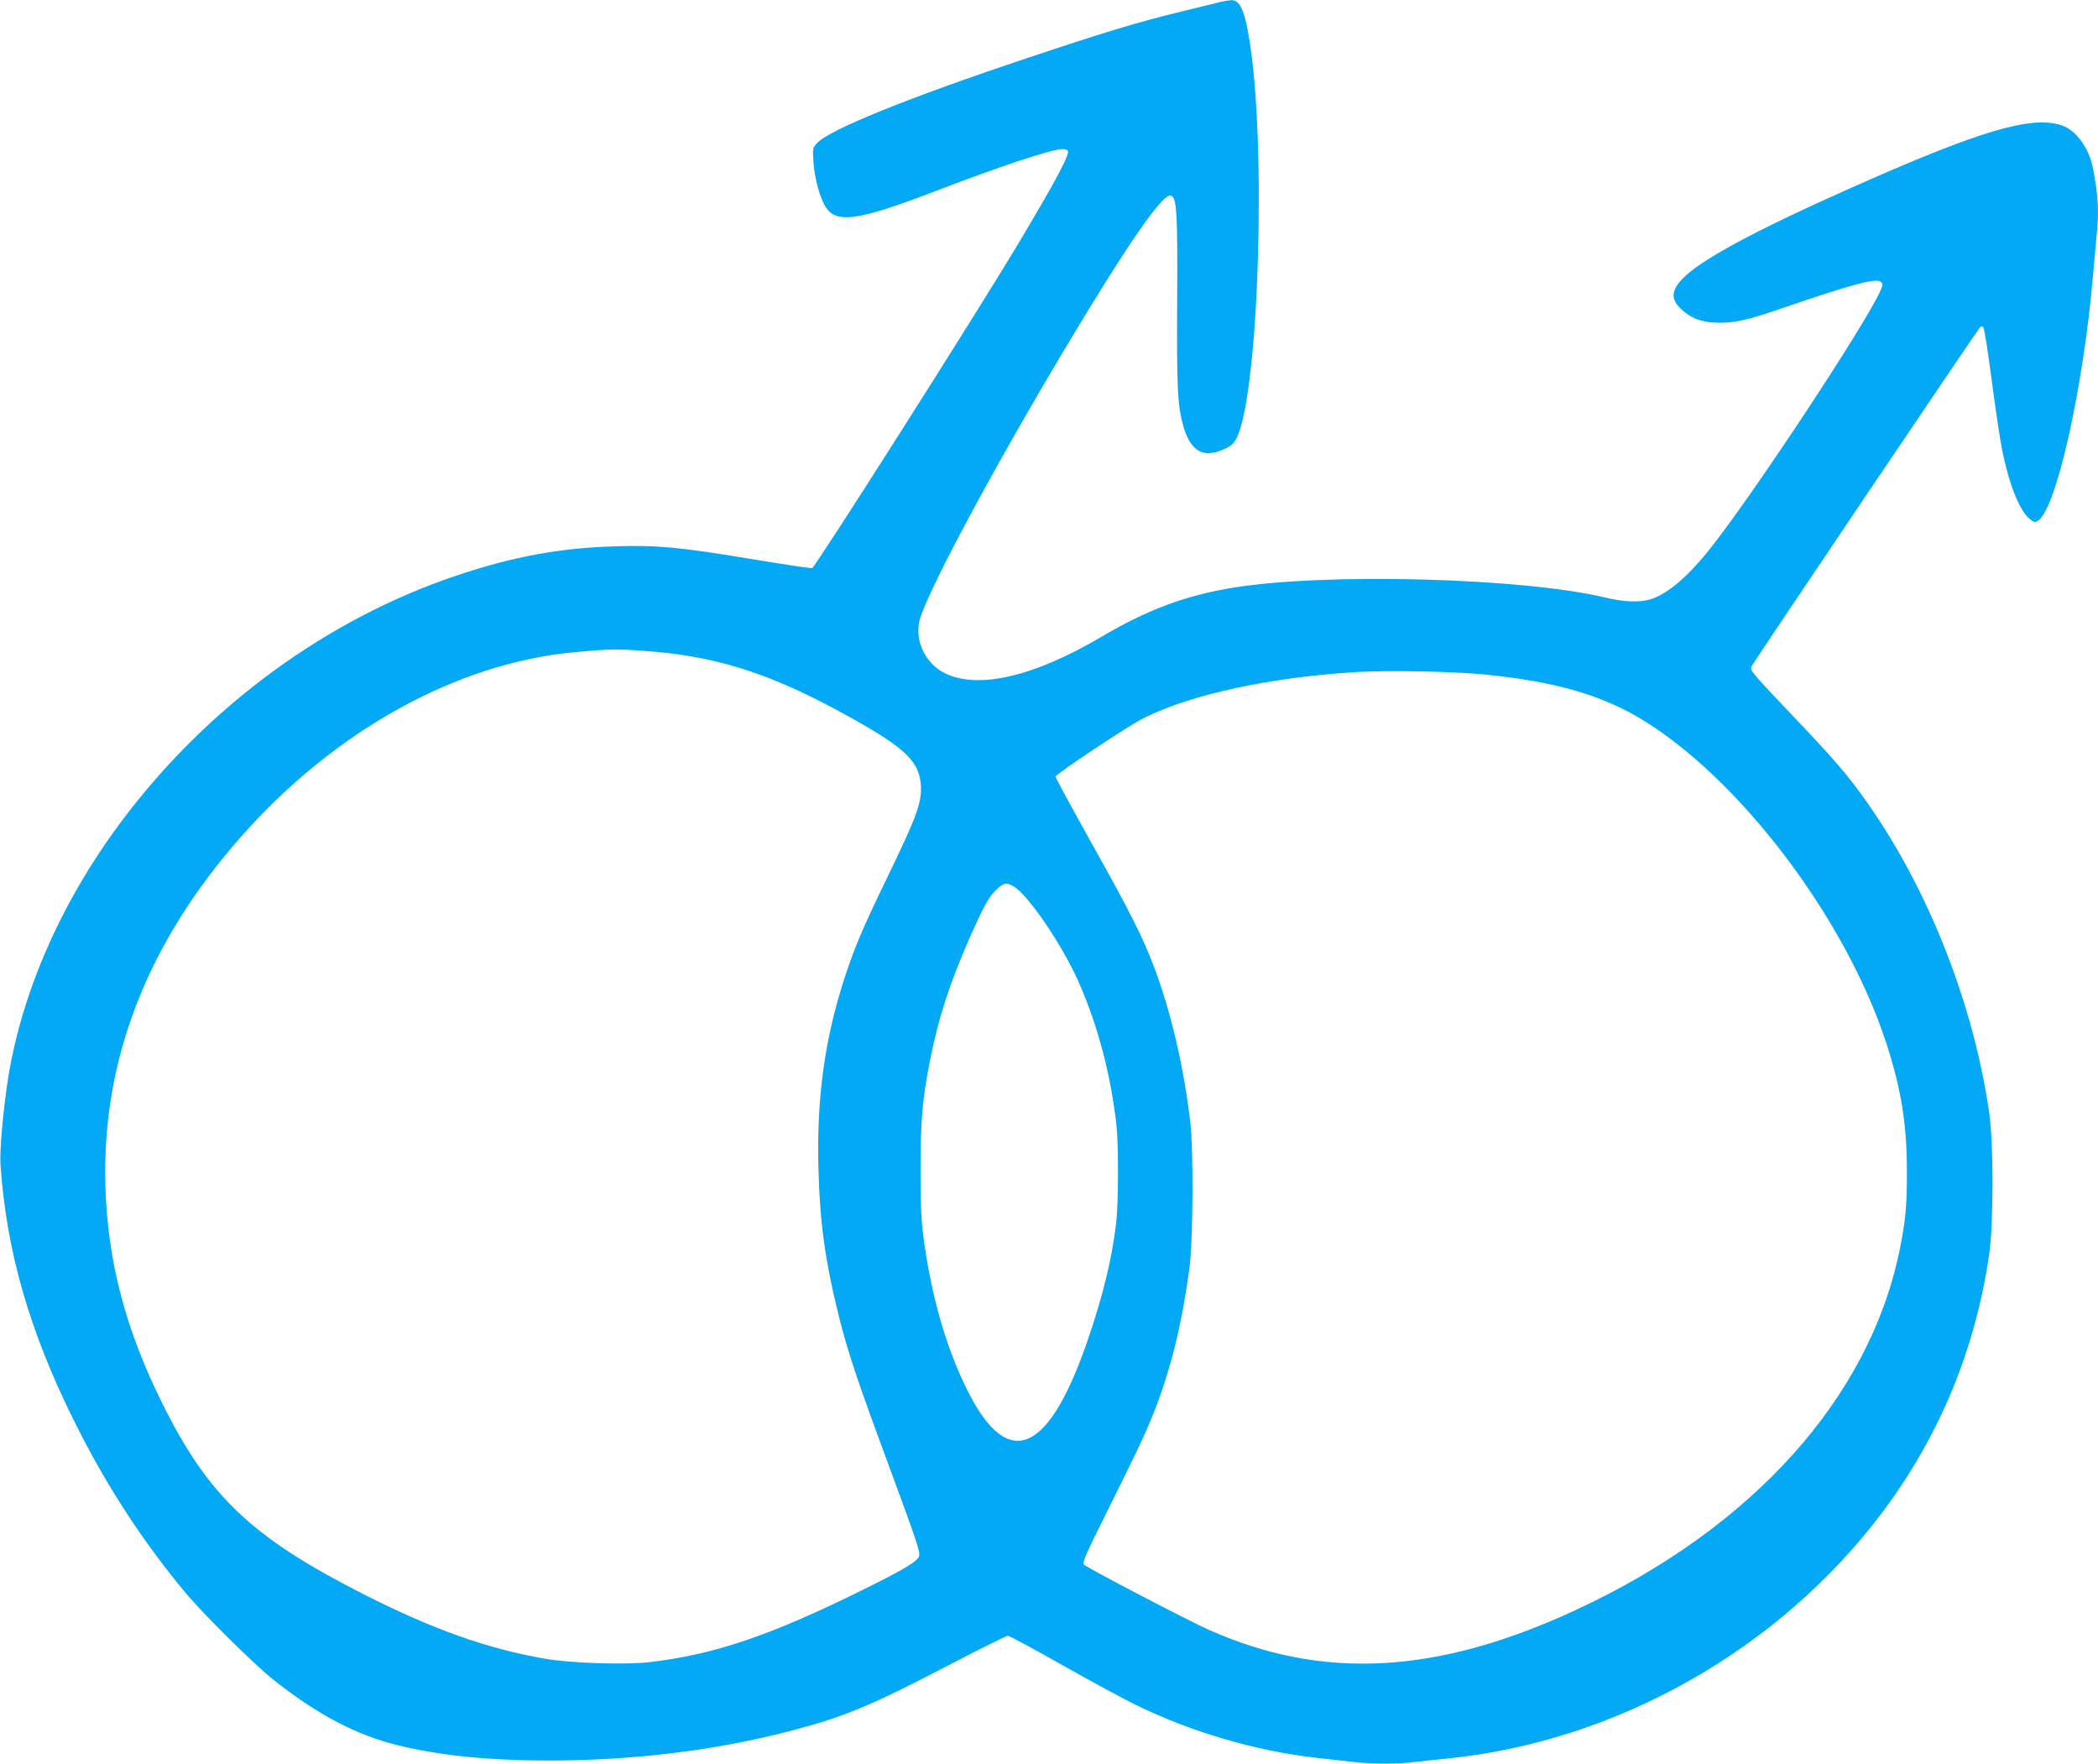
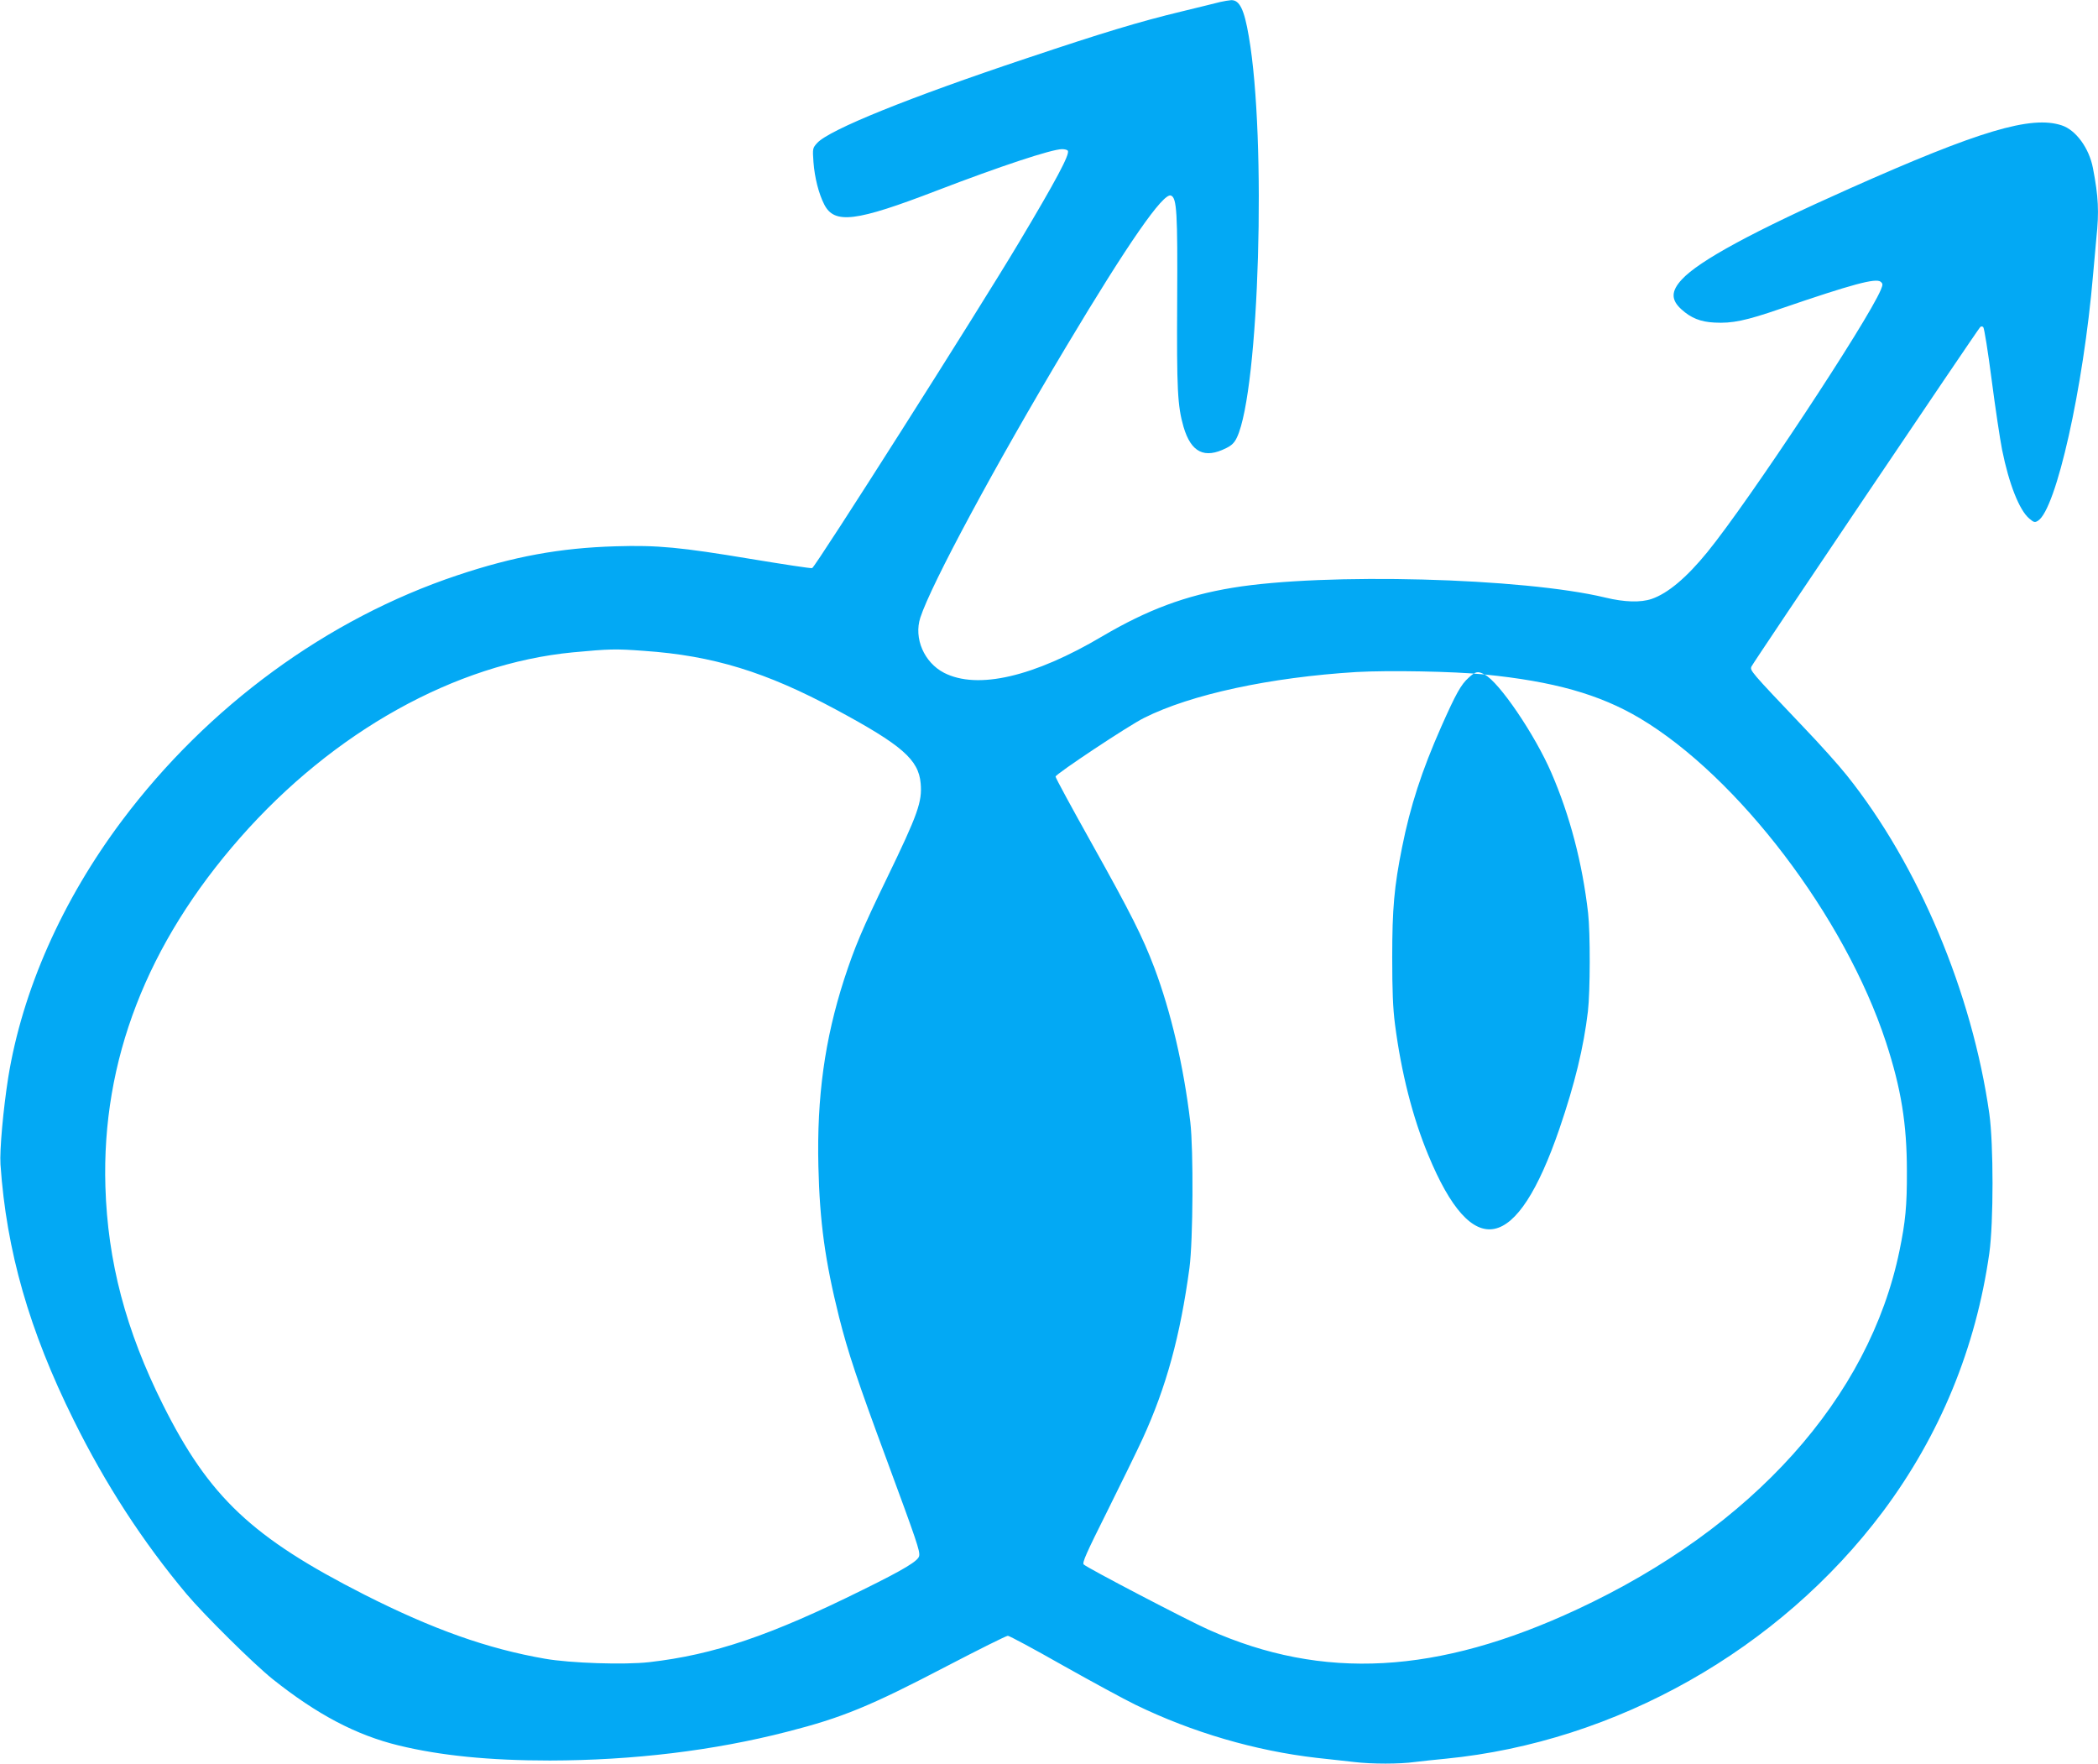
<svg xmlns="http://www.w3.org/2000/svg" version="1.0" width="1280pt" height="1076pt" viewBox="0 0 1280 1076" preserveAspectRatio="xMidYMid meet">
  <g transform="translate(0,1076) scale(0.1,-0.1)" fill="#03a9f4" stroke="none">
-     <path d="M7445 10748 c-22 -6 -130 -32 -240 -59 -253 -61 -475 -128 -940 -284 -722 -241 -1204 -436 -1279 -517 -28 -31 -29 -33 -23 -117 7 -94 32 -193 66 -259 62 -121 192 -105 686 85 388 149 702 253 765 253 16 0 32 -4 35 -10 13 -21 -73 -182 -298 -559 -251 -421 -1241 -1979 -1262 -1987 -6 -3 -175 23 -375 56 -427 71 -568 85 -825 77 -339 -10 -621 -62 -965 -177 -793 -265 -1522 -798 -2046 -1497 -365 -487 -608 -1036 -694 -1568 -30 -191 -53 -442 -47 -530 36 -526 175 -1012 447 -1560 193 -390 420 -740 688 -1060 108 -128 410 -427 525 -519 271 -216 510 -342 769 -405 255 -62 552 -92 923 -92 507 1 999 60 1449 176 333 85 504 155 971 399 196 102 364 186 374 186 9 0 160 -81 336 -181 176 -99 375 -207 443 -240 345 -168 731 -281 1107 -324 77 -8 179 -20 226 -25 109 -13 278 -13 371 0 40 5 125 14 188 20 1040 102 2036 665 2668 1508 348 466 567 998 649 1577 26 186 26 665 0 850 -105 739 -433 1519 -870 2065 -46 58 -164 190 -263 293 -329 346 -328 346 -318 371 8 20 1374 2047 1395 2070 6 6 13 6 19 0 6 -6 29 -150 51 -320 22 -170 51 -363 64 -429 42 -208 105 -368 166 -419 28 -24 34 -25 53 -13 111 70 277 811 336 1502 6 72 15 171 20 222 17 161 13 253 -21 428 -23 121 -104 232 -190 260 -186 62 -502 -32 -1294 -385 -589 -262 -919 -441 -1024 -555 -66 -71 -67 -124 -3 -182 58 -53 117 -77 202 -81 107 -6 191 11 405 85 435 149 580 188 609 164 14 -12 14 -17 1 -49 -82 -195 -806 -1291 -1058 -1600 -127 -156 -241 -252 -340 -286 -67 -23 -166 -20 -282 8 -501 121 -1713 153 -2275 60 -287 -47 -521 -135 -793 -295 -420 -249 -763 -328 -967 -224 -122 63 -186 211 -145 337 66 203 459 933 891 1655 378 632 591 938 638 920 36 -14 41 -103 38 -642 -3 -544 2 -641 39 -770 46 -155 127 -196 260 -129 35 17 51 34 66 66 136 290 181 1822 72 2446 -28 166 -57 223 -108 221 -14 -1 -44 -6 -66 -11z m-3515 -3959 c420 -29 744 -129 1170 -358 403 -217 504 -305 517 -450 10 -112 -16 -187 -207 -581 -150 -310 -195 -416 -260 -615 -118 -366 -167 -717 -157 -1140 8 -341 41 -579 126 -920 55 -217 111 -386 294 -880 180 -488 200 -547 195 -577 -4 -30 -89 -82 -343 -207 -565 -280 -910 -397 -1305 -442 -151 -17 -481 -6 -635 21 -351 61 -683 179 -1100 390 -687 349 -949 596 -1231 1160 -227 454 -337 873 -351 1331 -23 768 253 1481 823 2129 569 647 1312 1061 2029 1130 225 21 259 22 435 9z m5127 -144 c422 -42 701 -121 946 -266 601 -357 1253 -1214 1503 -1976 93 -284 128 -500 128 -788 1 -212 -9 -310 -45 -485 -185 -899 -896 -1690 -1967 -2189 -852 -397 -1551 -435 -2248 -124 -122 54 -741 377 -762 398 -11 10 15 68 144 326 86 173 183 371 215 441 145 316 230 629 286 1043 22 166 25 722 5 890 -41 343 -118 671 -219 940 -72 190 -144 333 -381 757 -122 218 -222 402 -222 410 0 15 445 311 540 358 286 144 772 248 1296 280 197 11 592 4 781 -15z m-2878 -1290 c89 -45 308 -368 408 -600 113 -261 189 -550 224 -855 14 -123 13 -478 -1 -600 -26 -220 -80 -442 -174 -717 -261 -760 -530 -814 -800 -160 -95 228 -165 503 -203 797 -13 100 -17 207 -17 410 0 296 12 431 60 670 50 251 120 467 239 736 90 203 121 258 167 299 42 39 56 42 97 20z" />
+     <path d="M7445 10748 c-22 -6 -130 -32 -240 -59 -253 -61 -475 -128 -940 -284 -722 -241 -1204 -436 -1279 -517 -28 -31 -29 -33 -23 -117 7 -94 32 -193 66 -259 62 -121 192 -105 686 85 388 149 702 253 765 253 16 0 32 -4 35 -10 13 -21 -73 -182 -298 -559 -251 -421 -1241 -1979 -1262 -1987 -6 -3 -175 23 -375 56 -427 71 -568 85 -825 77 -339 -10 -621 -62 -965 -177 -793 -265 -1522 -798 -2046 -1497 -365 -487 -608 -1036 -694 -1568 -30 -191 -53 -442 -47 -530 36 -526 175 -1012 447 -1560 193 -390 420 -740 688 -1060 108 -128 410 -427 525 -519 271 -216 510 -342 769 -405 255 -62 552 -92 923 -92 507 1 999 60 1449 176 333 85 504 155 971 399 196 102 364 186 374 186 9 0 160 -81 336 -181 176 -99 375 -207 443 -240 345 -168 731 -281 1107 -324 77 -8 179 -20 226 -25 109 -13 278 -13 371 0 40 5 125 14 188 20 1040 102 2036 665 2668 1508 348 466 567 998 649 1577 26 186 26 665 0 850 -105 739 -433 1519 -870 2065 -46 58 -164 190 -263 293 -329 346 -328 346 -318 371 8 20 1374 2047 1395 2070 6 6 13 6 19 0 6 -6 29 -150 51 -320 22 -170 51 -363 64 -429 42 -208 105 -368 166 -419 28 -24 34 -25 53 -13 111 70 277 811 336 1502 6 72 15 171 20 222 17 161 13 253 -21 428 -23 121 -104 232 -190 260 -186 62 -502 -32 -1294 -385 -589 -262 -919 -441 -1024 -555 -66 -71 -67 -124 -3 -182 58 -53 117 -77 202 -81 107 -6 191 11 405 85 435 149 580 188 609 164 14 -12 14 -17 1 -49 -82 -195 -806 -1291 -1058 -1600 -127 -156 -241 -252 -340 -286 -67 -23 -166 -20 -282 8 -501 121 -1713 153 -2275 60 -287 -47 -521 -135 -793 -295 -420 -249 -763 -328 -967 -224 -122 63 -186 211 -145 337 66 203 459 933 891 1655 378 632 591 938 638 920 36 -14 41 -103 38 -642 -3 -544 2 -641 39 -770 46 -155 127 -196 260 -129 35 17 51 34 66 66 136 290 181 1822 72 2446 -28 166 -57 223 -108 221 -14 -1 -44 -6 -66 -11z m-3515 -3959 c420 -29 744 -129 1170 -358 403 -217 504 -305 517 -450 10 -112 -16 -187 -207 -581 -150 -310 -195 -416 -260 -615 -118 -366 -167 -717 -157 -1140 8 -341 41 -579 126 -920 55 -217 111 -386 294 -880 180 -488 200 -547 195 -577 -4 -30 -89 -82 -343 -207 -565 -280 -910 -397 -1305 -442 -151 -17 -481 -6 -635 21 -351 61 -683 179 -1100 390 -687 349 -949 596 -1231 1160 -227 454 -337 873 -351 1331 -23 768 253 1481 823 2129 569 647 1312 1061 2029 1130 225 21 259 22 435 9z m5127 -144 c422 -42 701 -121 946 -266 601 -357 1253 -1214 1503 -1976 93 -284 128 -500 128 -788 1 -212 -9 -310 -45 -485 -185 -899 -896 -1690 -1967 -2189 -852 -397 -1551 -435 -2248 -124 -122 54 -741 377 -762 398 -11 10 15 68 144 326 86 173 183 371 215 441 145 316 230 629 286 1043 22 166 25 722 5 890 -41 343 -118 671 -219 940 -72 190 -144 333 -381 757 -122 218 -222 402 -222 410 0 15 445 311 540 358 286 144 772 248 1296 280 197 11 592 4 781 -15z c89 -45 308 -368 408 -600 113 -261 189 -550 224 -855 14 -123 13 -478 -1 -600 -26 -220 -80 -442 -174 -717 -261 -760 -530 -814 -800 -160 -95 228 -165 503 -203 797 -13 100 -17 207 -17 410 0 296 12 431 60 670 50 251 120 467 239 736 90 203 121 258 167 299 42 39 56 42 97 20z" />
  </g>
</svg>